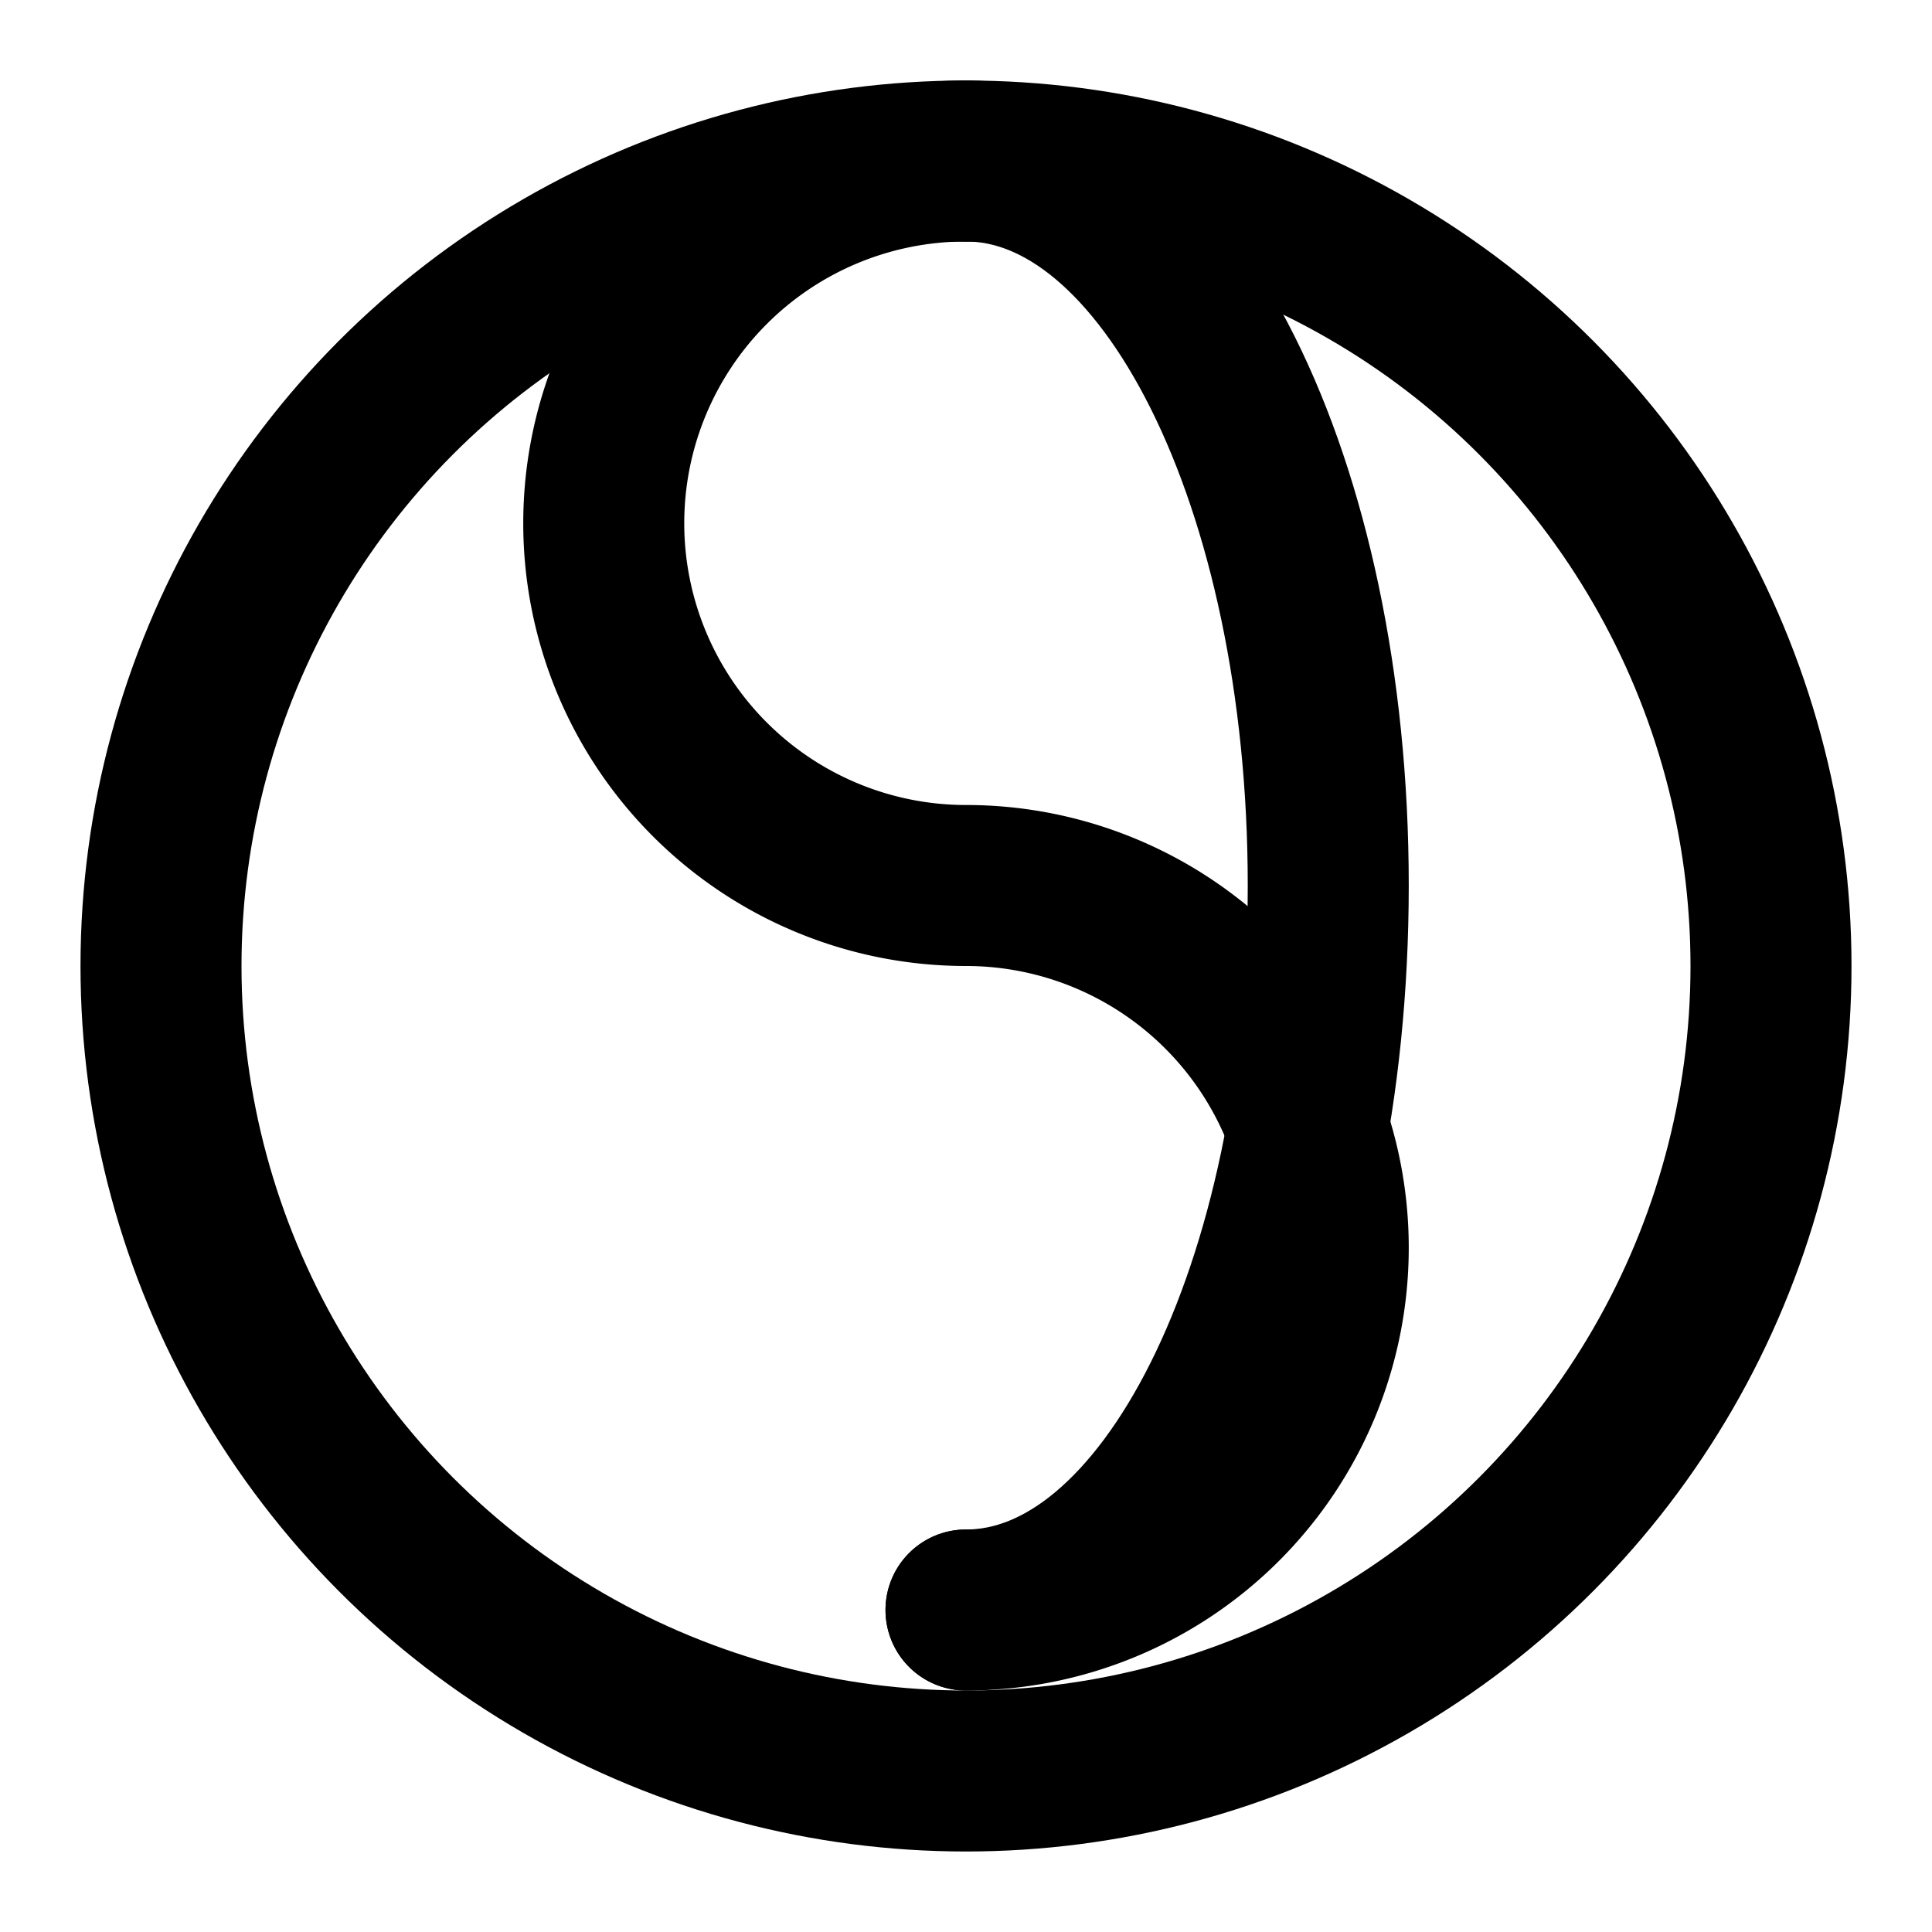
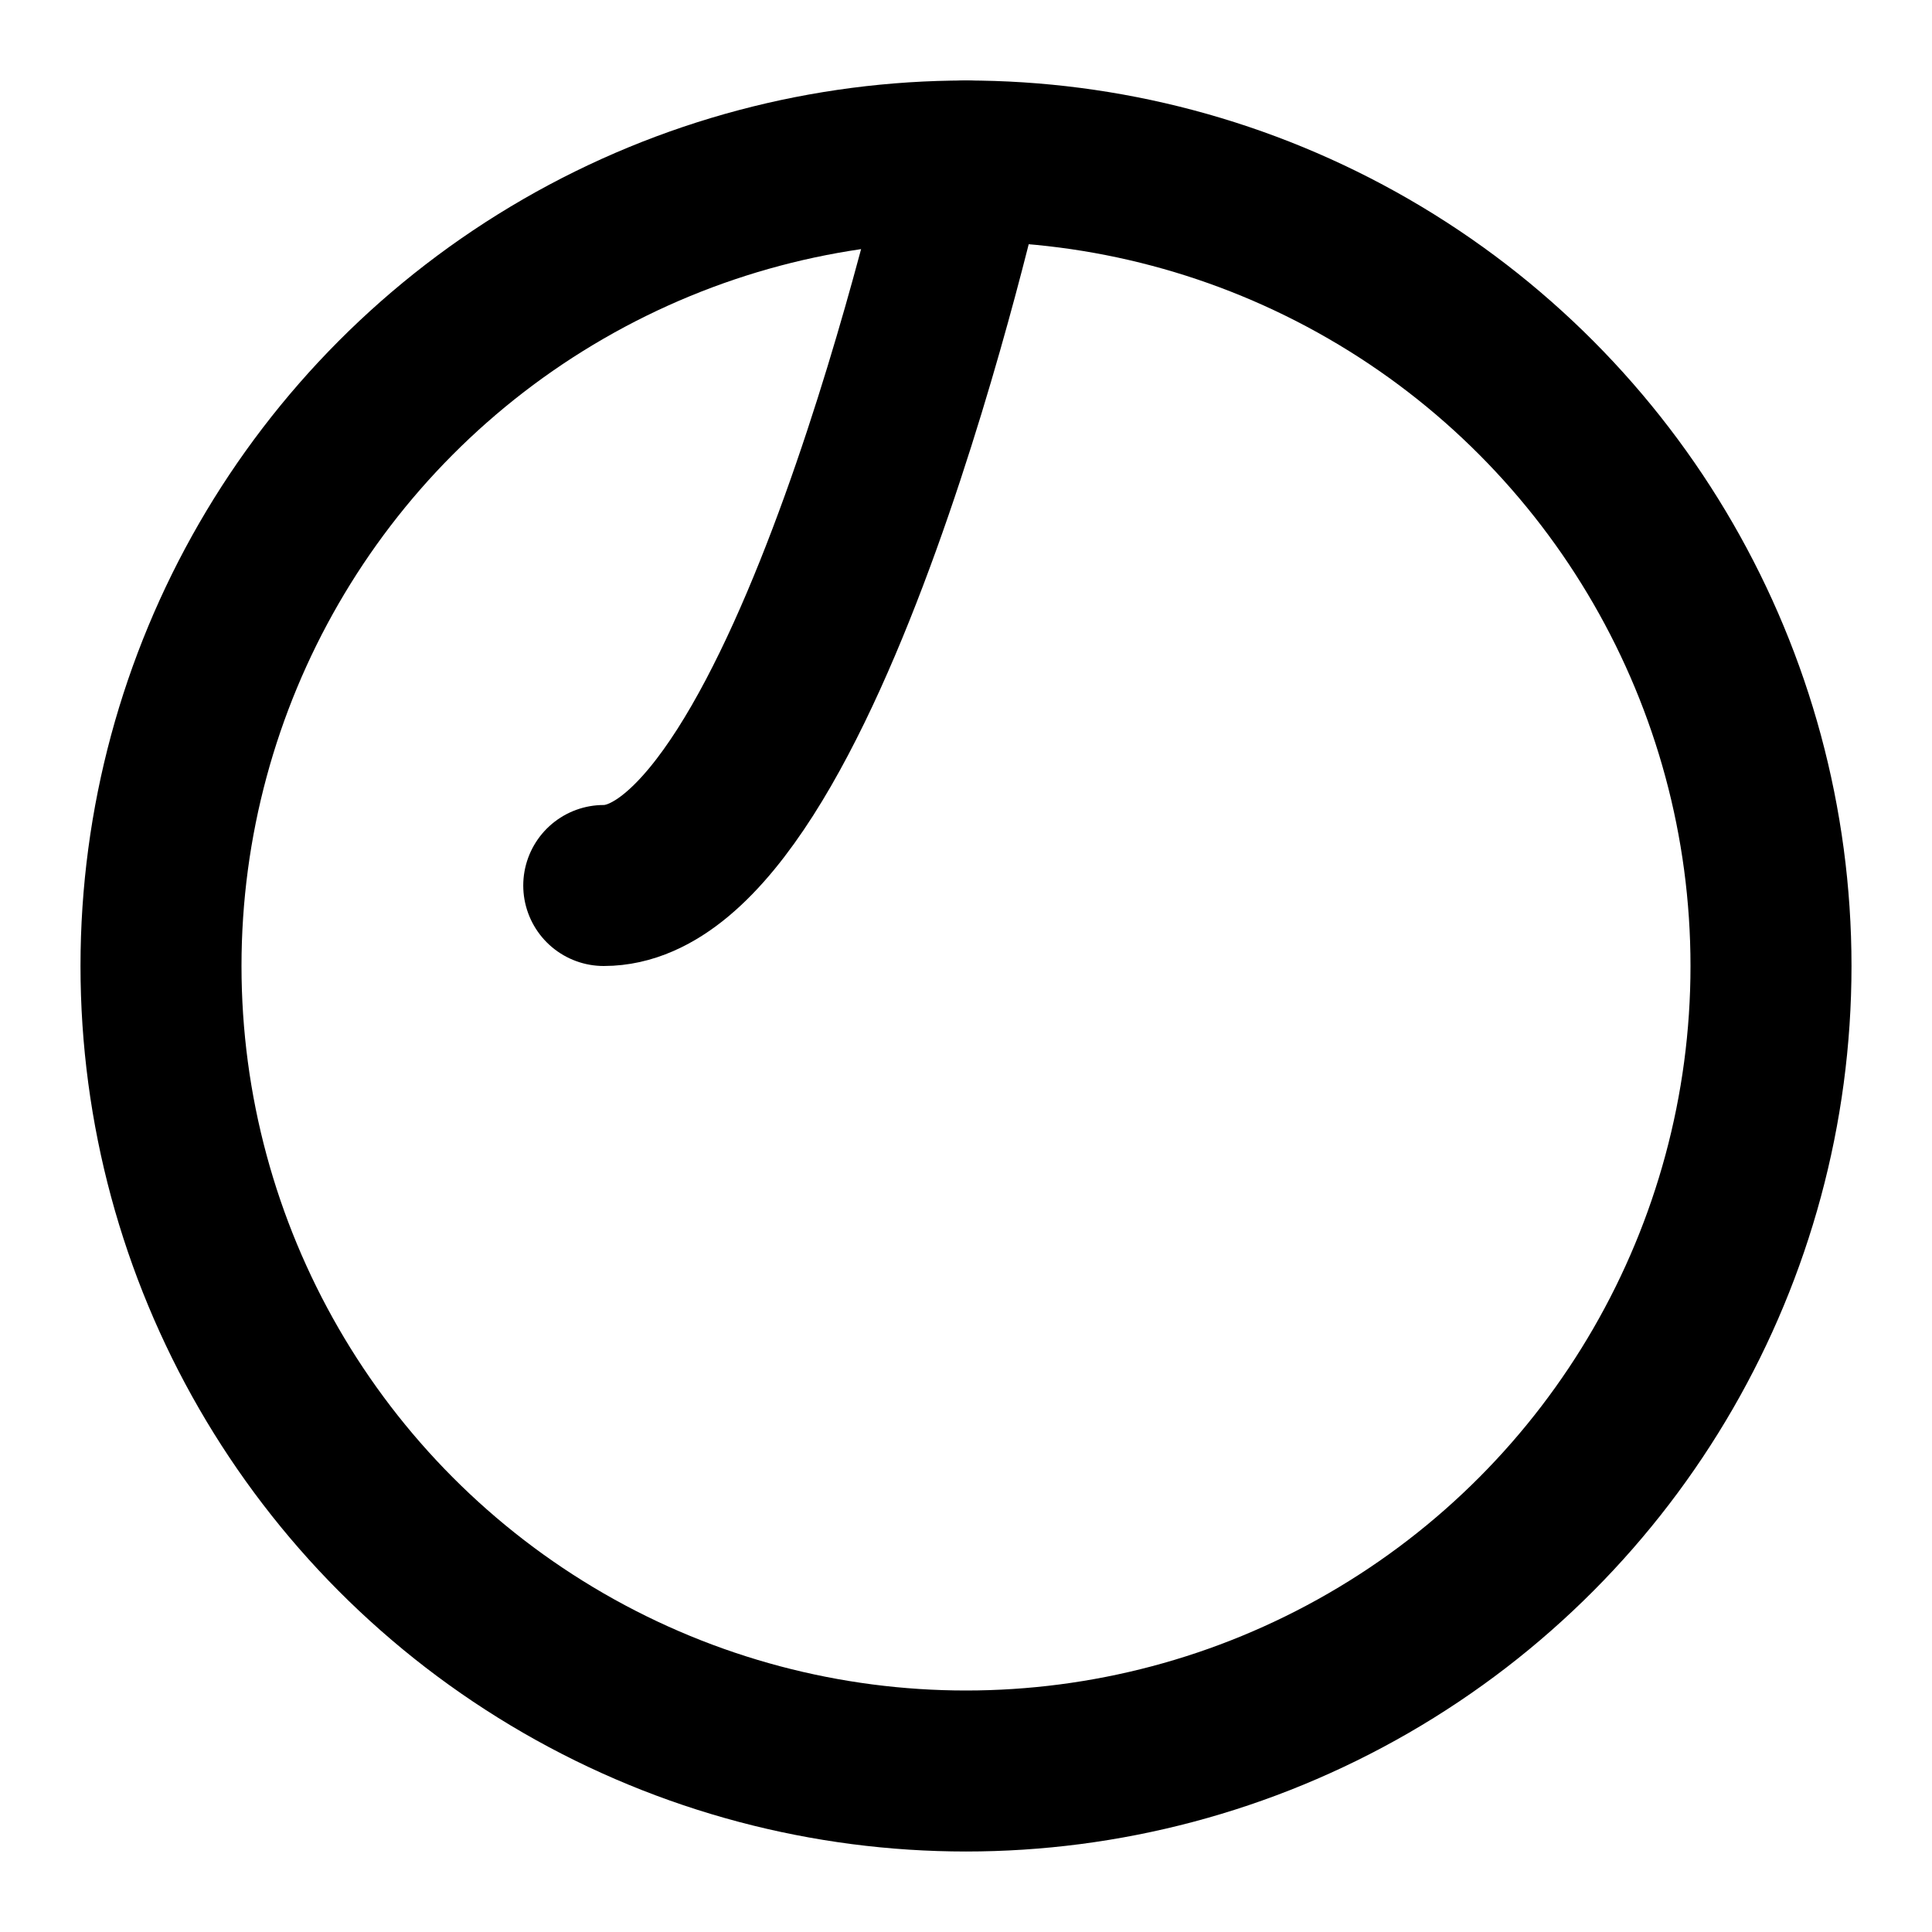
<svg xmlns="http://www.w3.org/2000/svg" width="32" height="32" viewBox="0 0 24 24" fill="none" stroke="currentColor" stroke-width="2" stroke-linecap="round" stroke-linejoin="round" class="text-gold">
  <circle cx="12" cy="12" r="10" />
-   <path d="M12 2a4.5 4.5 0 0 0 0 9 4.5 4.5 0 0 1 0 9" />
-   <path d="M12 2c2.5 0 4.5 4 4.5 9s-2 9-4.5 9" />
+   <path d="M12 2s-2 9-4.5 9" />
</svg>